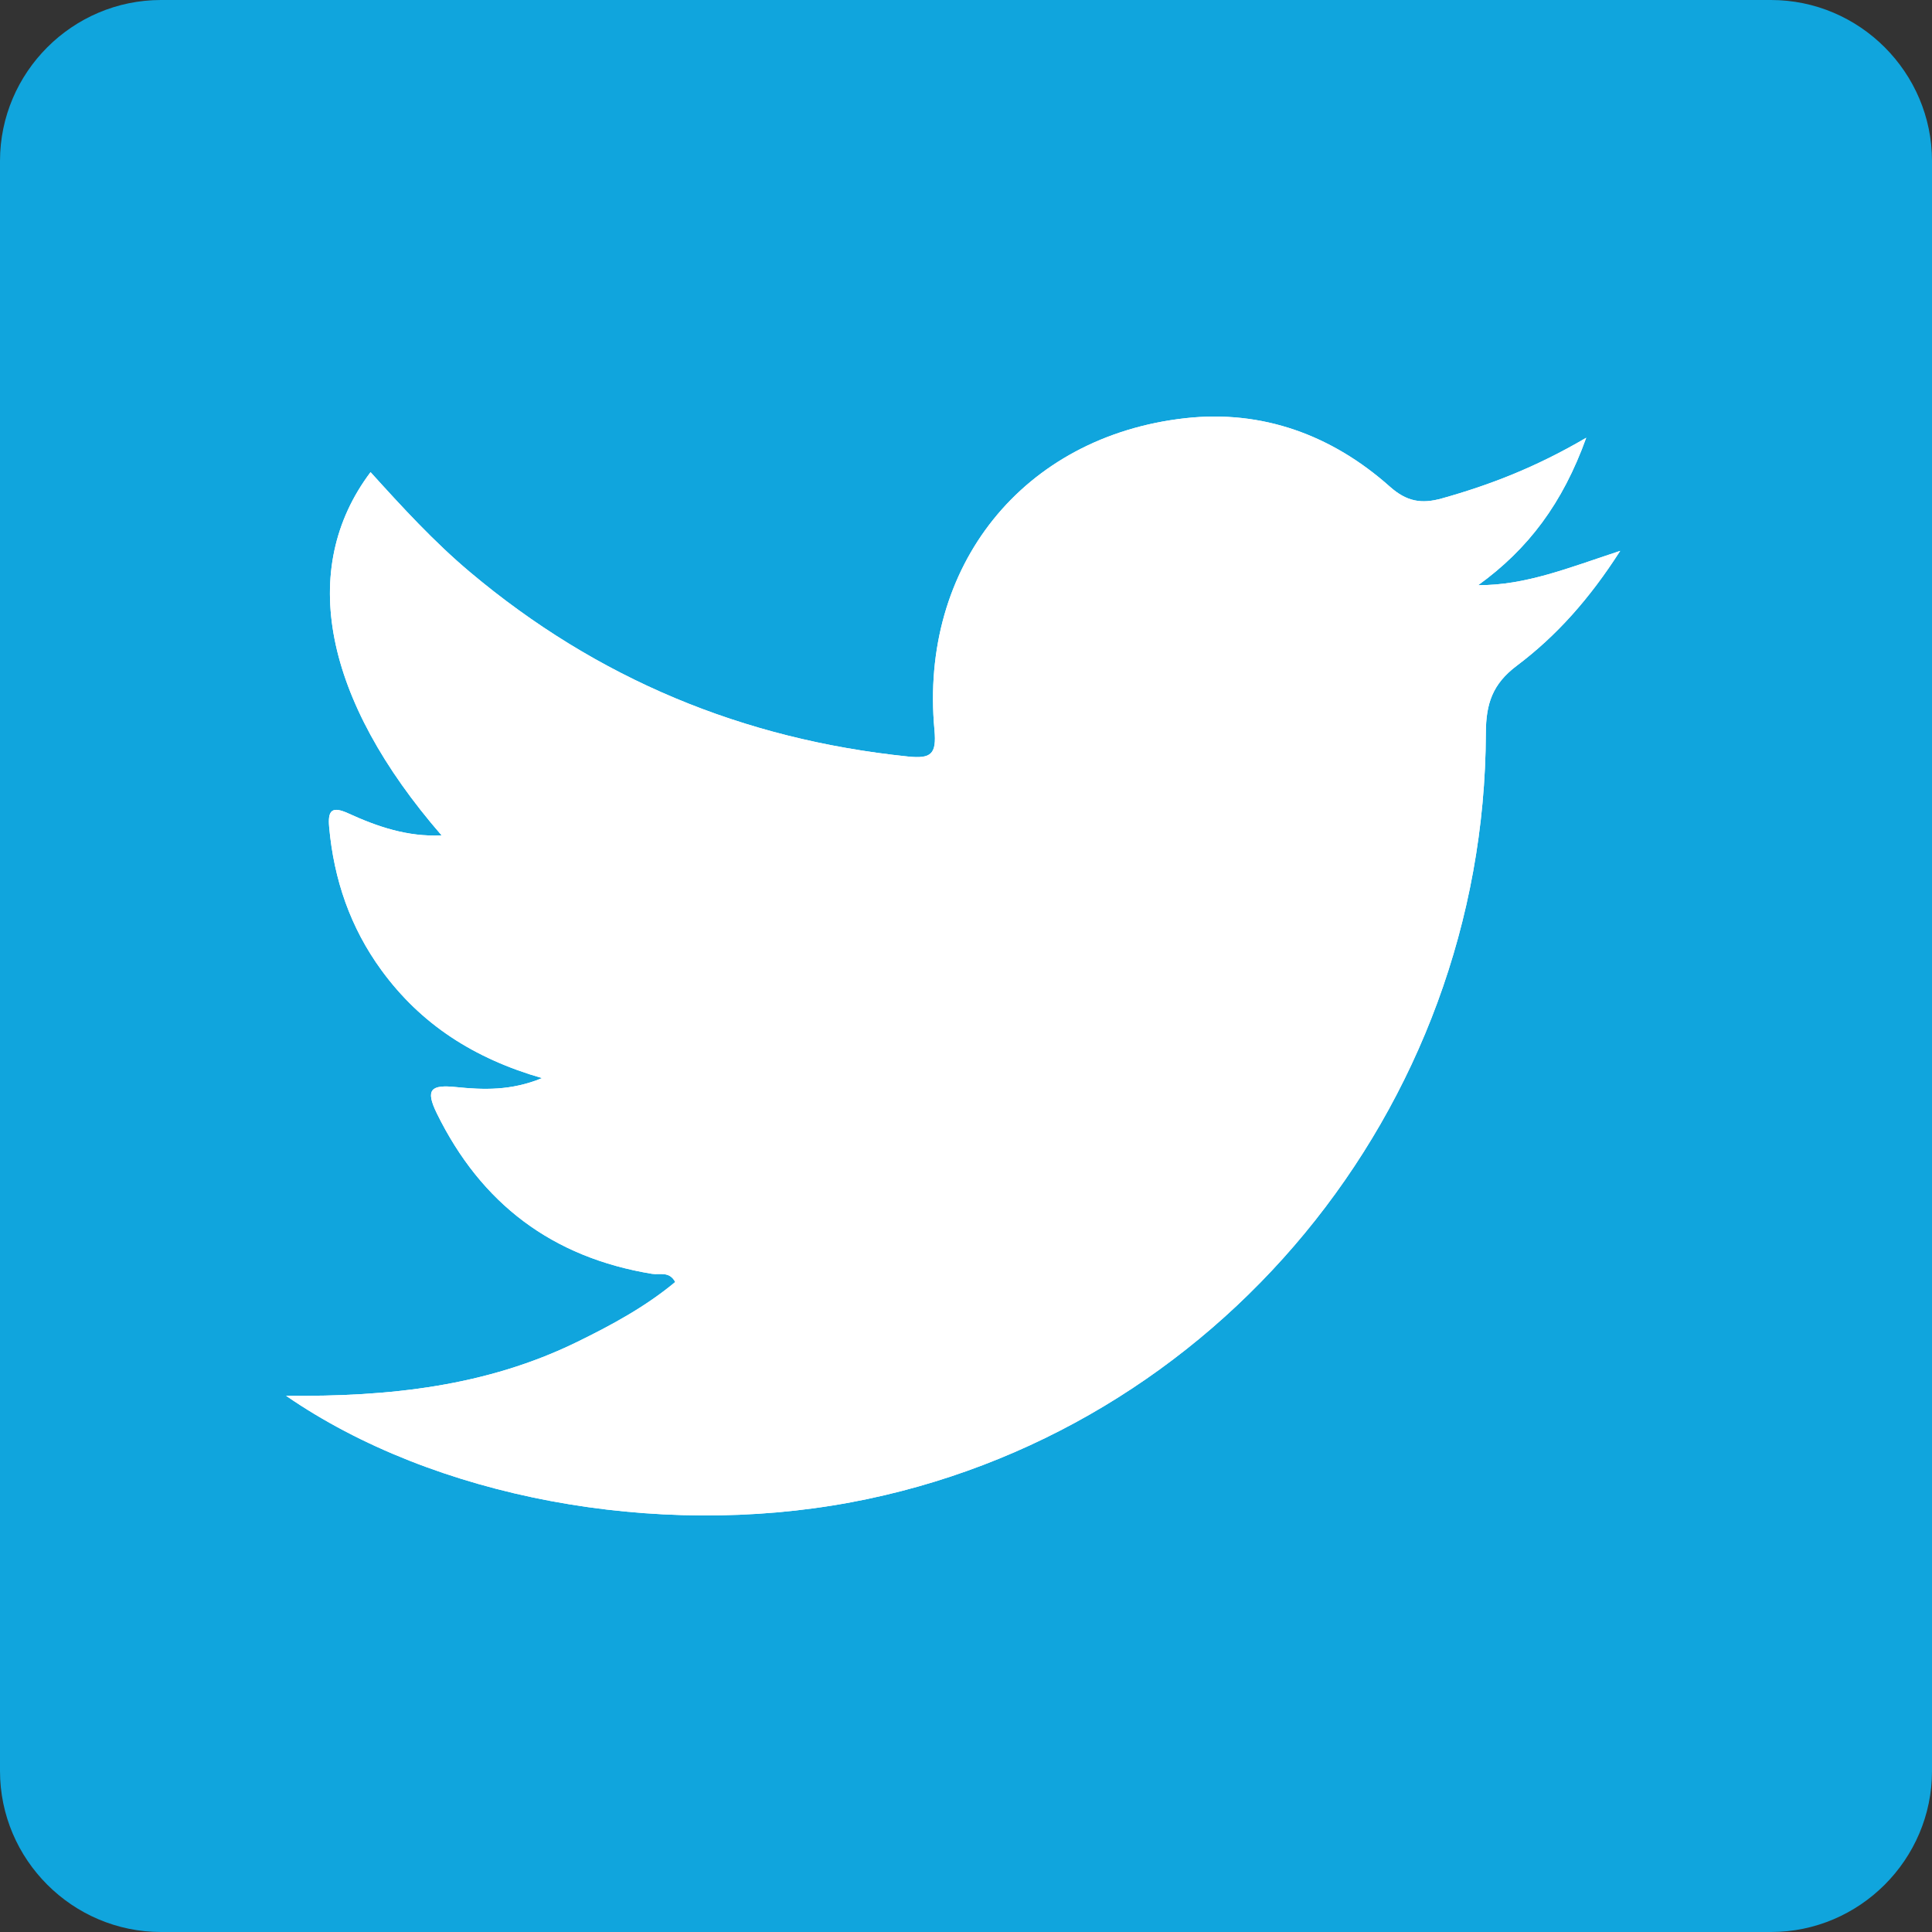
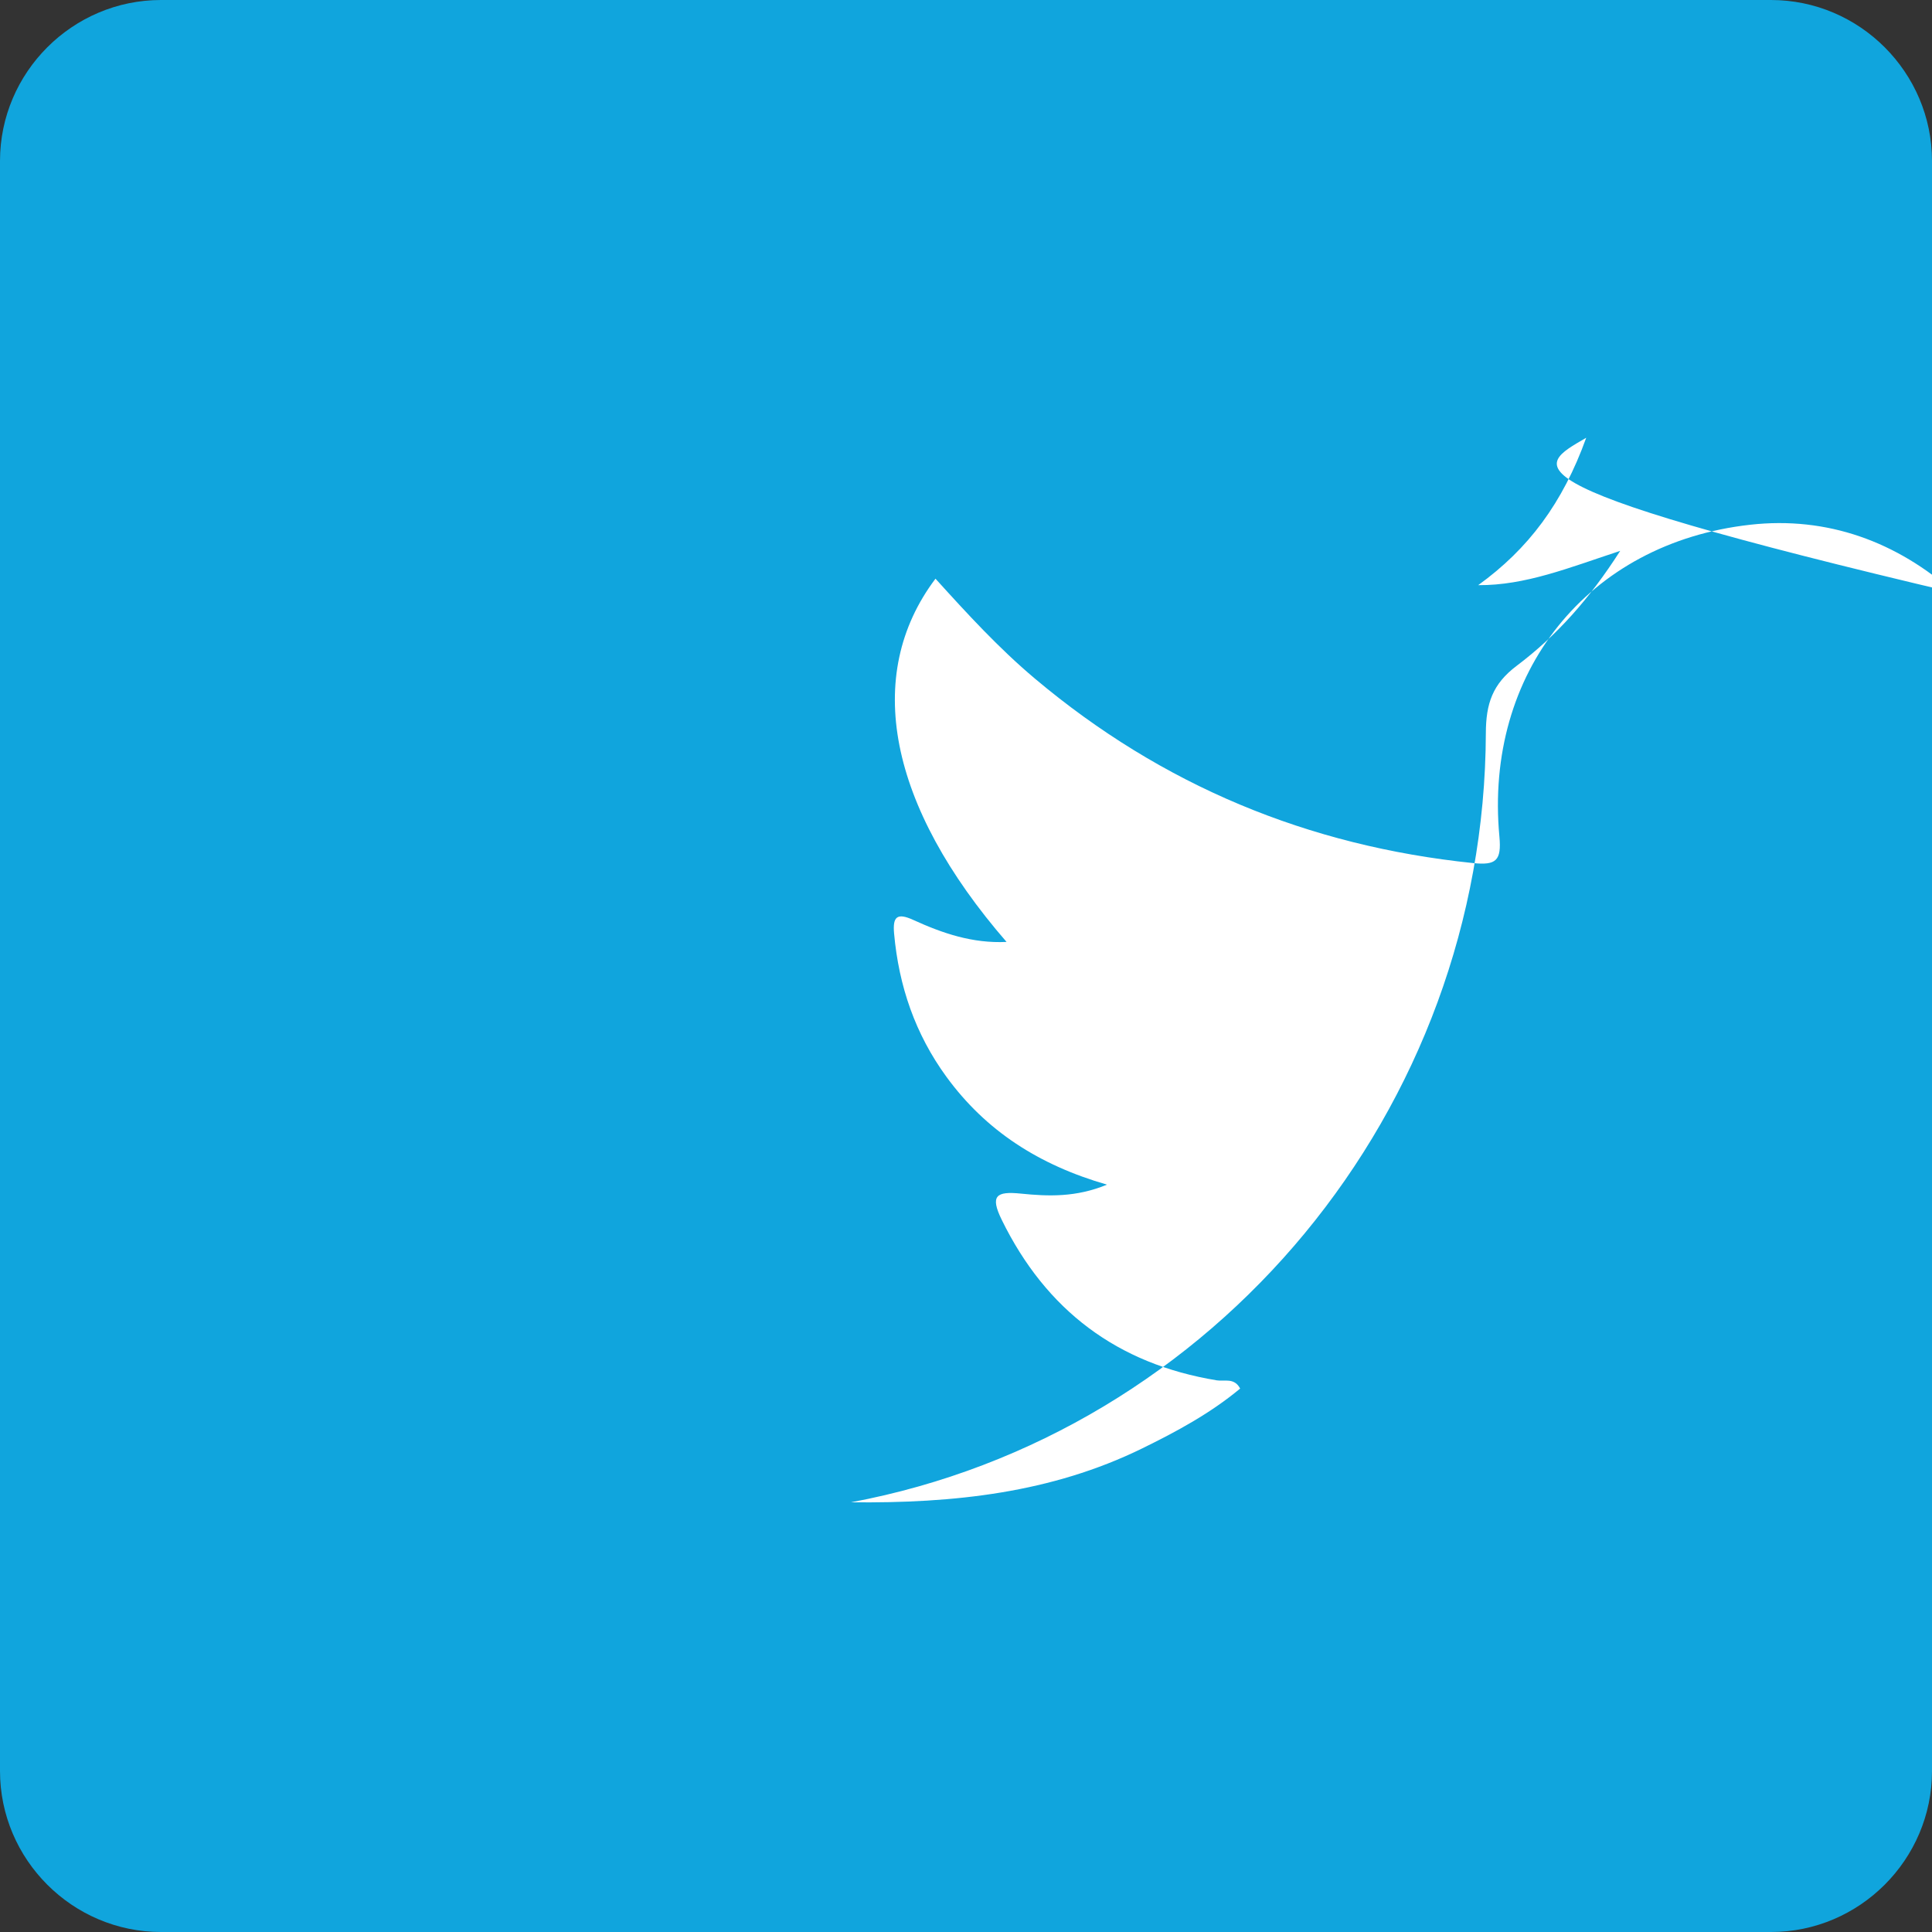
<svg xmlns="http://www.w3.org/2000/svg" xmlns:xlink="http://www.w3.org/1999/xlink" version="1.1" id="レイヤー_1" x="0px" y="0px" width="300px" height="300px" viewBox="0 0 300 300" style="enable-background:new 0 0 300 300;" xml:space="preserve">
  <rect x="0" y="0" width="300" height="300" fill="#333333" stroke="none" />
  <g>
    <g>
      <path style="fill-rule:evenodd;clip-rule:evenodd;fill:#10A5DD;" d="M300.001,275c0,13.75-11.25,25-25,25H25    c-13.75,0-25-11.25-25-25V25C0,11.25,11.25,0,25,0h250.001c13.75,0,25,11.25,25,25V275z" />
    </g>
    <g>
      <defs>
-         <path id="SVGID_1_" d="M246.31,67.973c-3.668,10.195-9.006,17.277-16.777,22.891c7.328,0.049,14.078-2.701,22.051-5.326     c-4.779,7.469-9.916,13.215-16.059,17.836c-3.781,2.844-4.787,5.904-4.803,10.463c-0.195,58.424-41.898,108.826-98.581,119.439     c-30.32,5.678-64.734-0.68-87.723-16.543c16.029,0.18,31.125-1.475,45.176-8.346c5.369-2.625,10.619-5.461,15.252-9.314     c-0.904-1.732-2.434-1.08-3.619-1.275c-15.445-2.543-26.5-10.855-33.395-24.914c-1.846-3.764-0.879-4.475,2.963-4.084     c4.229,0.43,8.551,0.602,13.375-1.391c-10.586-3.055-18.814-8.365-24.932-16.746c-4.846-6.641-7.393-14.09-8.125-22.232     c-0.236-2.611,0.422-3.297,3.002-2.117c4.494,2.051,9.152,3.658,14.459,3.406c-18.32-21.111-22.34-41.395-11.035-56.404     c4.934,5.449,9.857,10.824,15.457,15.531c19.721,16.58,42.406,25.982,68.003,28.627c3.59,0.371,4.453-0.361,4.104-4.125     c-2.363-25.404,13.721-45.594,38.957-48.412c11.953-1.334,22.754,2.615,31.756,10.629c2.611,2.326,4.91,2.717,8.064,1.834     C231.282,75.324,238.401,72.607,246.31,67.973z" />
+         <path id="SVGID_1_" d="M246.31,67.973c-3.668,10.195-9.006,17.277-16.777,22.891c7.328,0.049,14.078-2.701,22.051-5.326     c-4.779,7.469-9.916,13.215-16.059,17.836c-3.781,2.844-4.787,5.904-4.803,10.463c-0.195,58.424-41.898,108.826-98.581,119.439     c16.029,0.18,31.125-1.475,45.176-8.346c5.369-2.625,10.619-5.461,15.252-9.314     c-0.904-1.732-2.434-1.08-3.619-1.275c-15.445-2.543-26.5-10.855-33.395-24.914c-1.846-3.764-0.879-4.475,2.963-4.084     c4.229,0.43,8.551,0.602,13.375-1.391c-10.586-3.055-18.814-8.365-24.932-16.746c-4.846-6.641-7.393-14.09-8.125-22.232     c-0.236-2.611,0.422-3.297,3.002-2.117c4.494,2.051,9.152,3.658,14.459,3.406c-18.32-21.111-22.34-41.395-11.035-56.404     c4.934,5.449,9.857,10.824,15.457,15.531c19.721,16.58,42.406,25.982,68.003,28.627c3.59,0.371,4.453-0.361,4.104-4.125     c-2.363-25.404,13.721-45.594,38.957-48.412c11.953-1.334,22.754,2.615,31.756,10.629c2.611,2.326,4.91,2.717,8.064,1.834     C231.282,75.324,238.401,72.607,246.31,67.973z" />
      </defs>
      <use xlink:href="#SVGID_1_" style="overflow:visible;fill-rule:evenodd;clip-rule:evenodd;fill:#FFFFFF;" />
      <clipPath id="SVGID_2_">
        <use xlink:href="#SVGID_1_" style="overflow:visible;" />
      </clipPath>
-       <rect x="26" y="21.126" style="clip-path:url(#SVGID_2_);fill-rule:evenodd;clip-rule:evenodd;fill:#FFFFFF;" width="244.001" height="242" />
    </g>
  </g>
</svg>